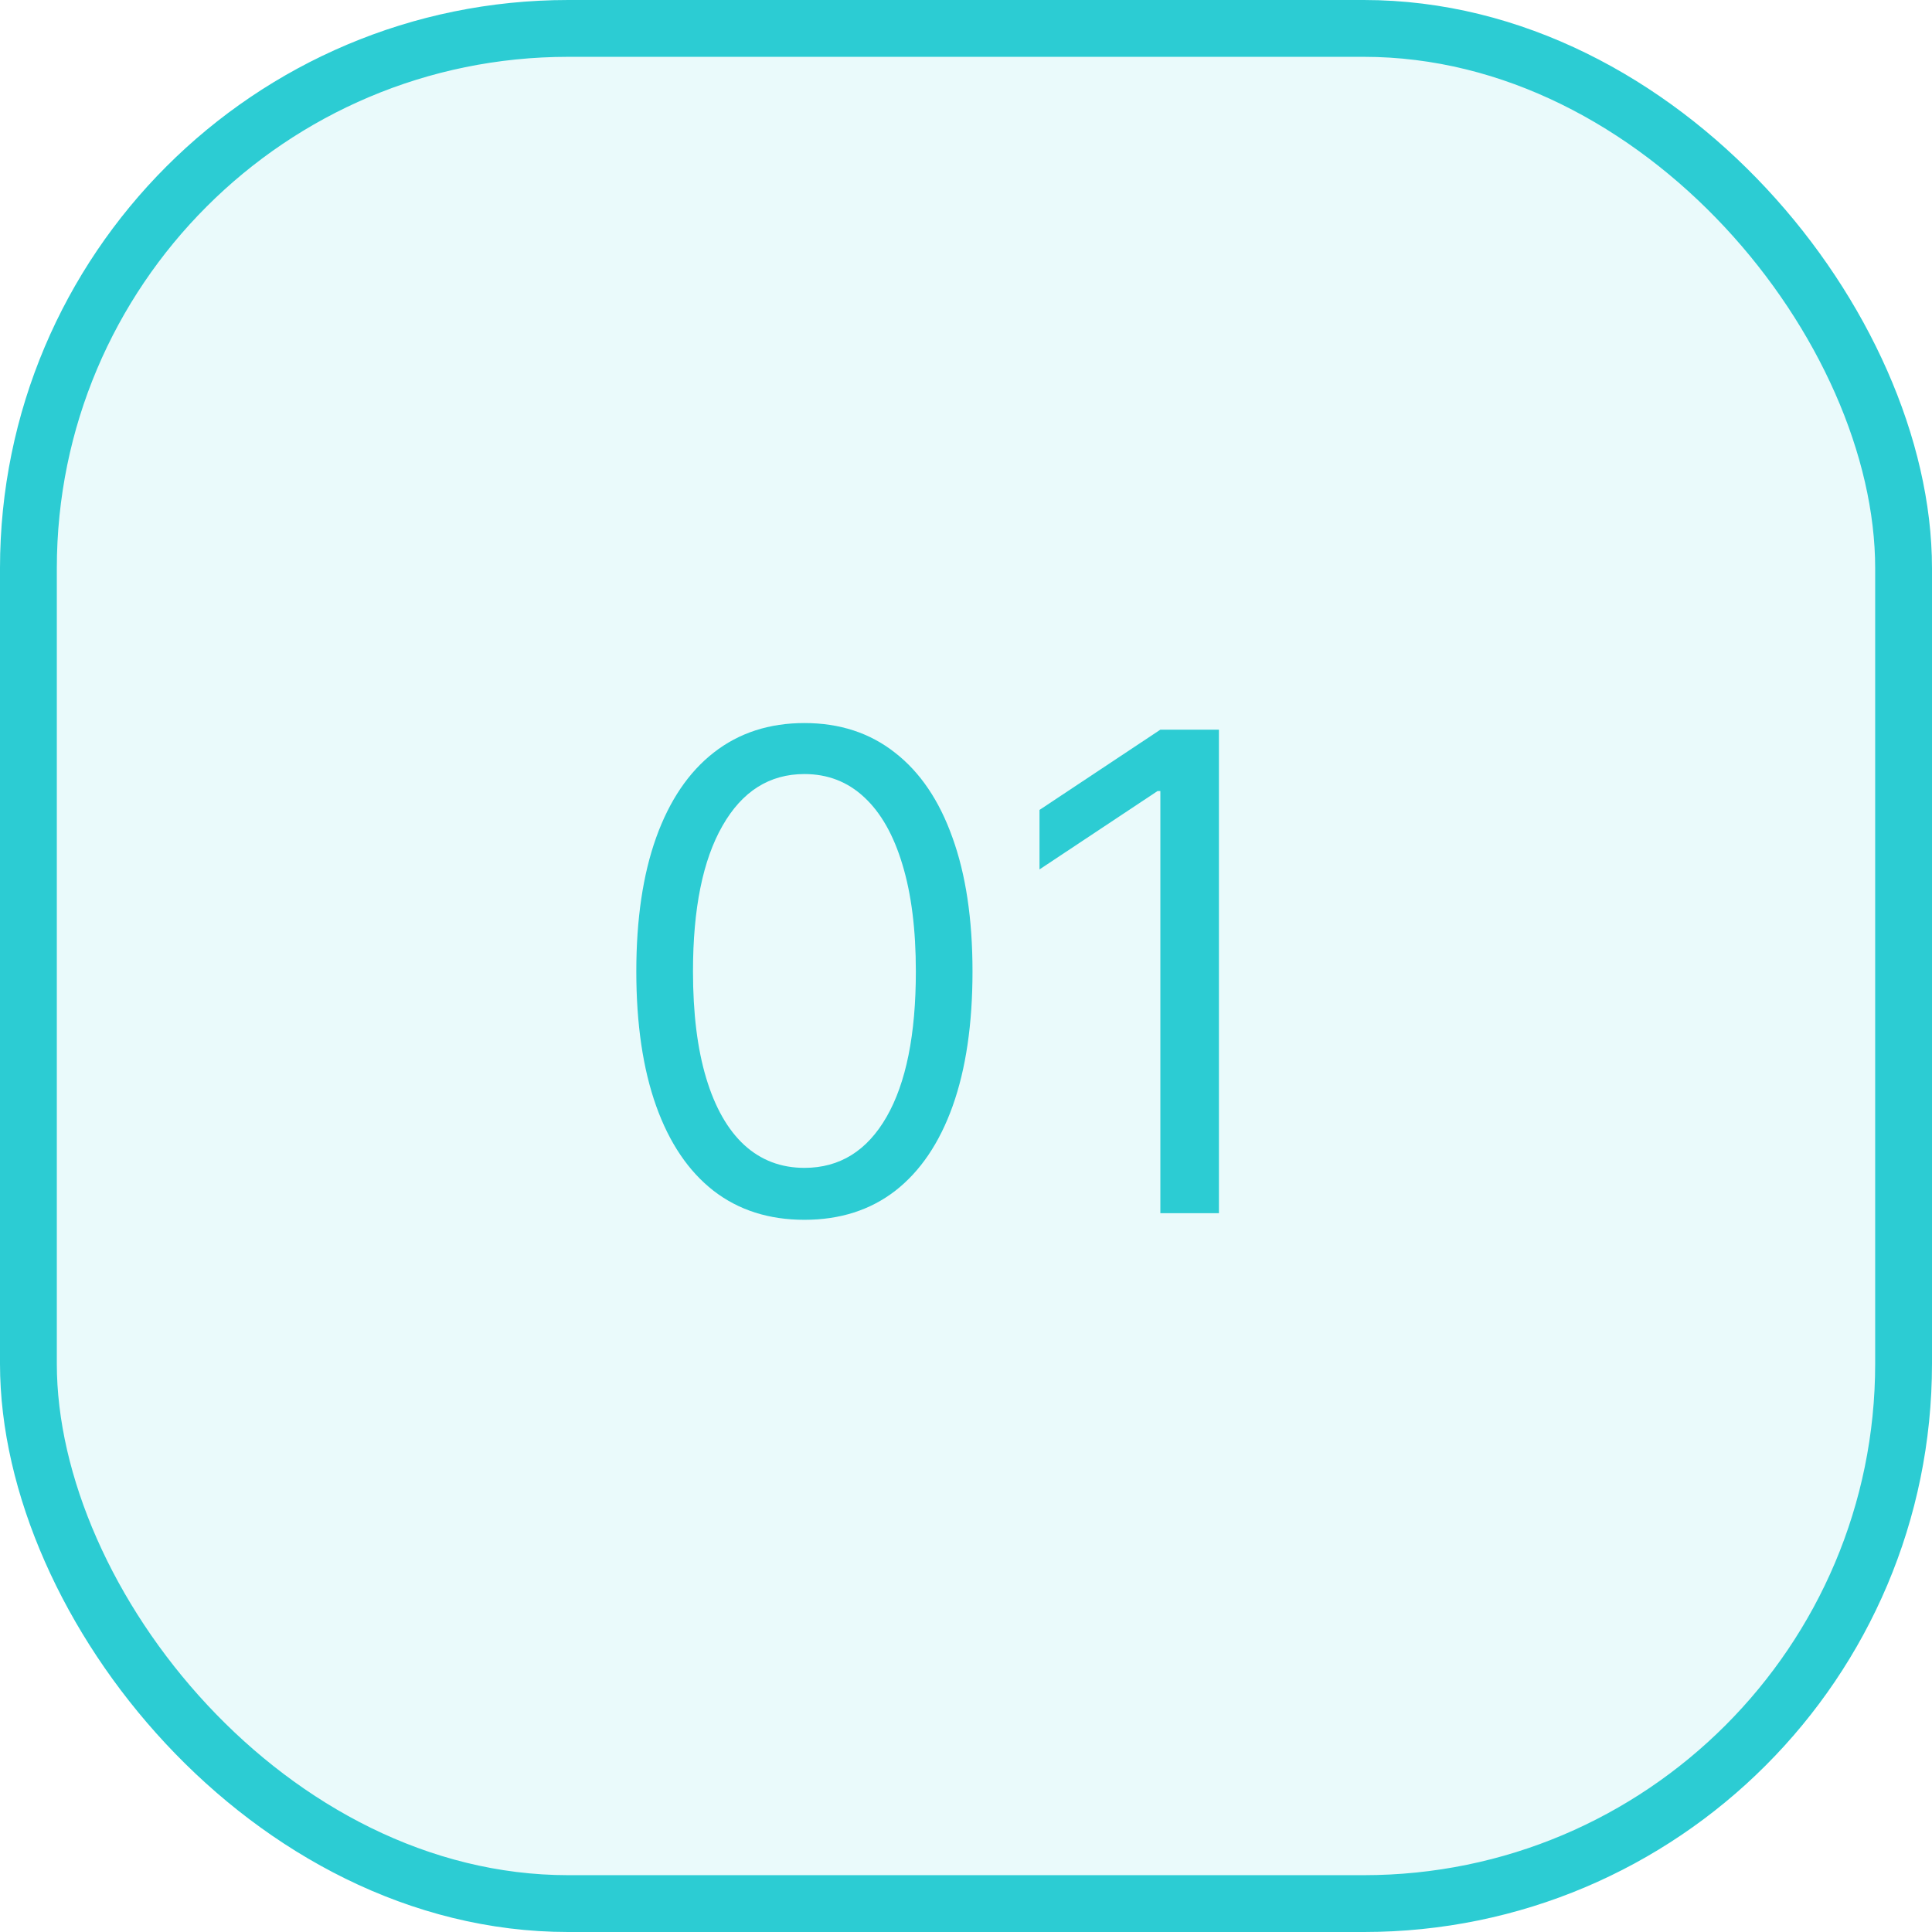
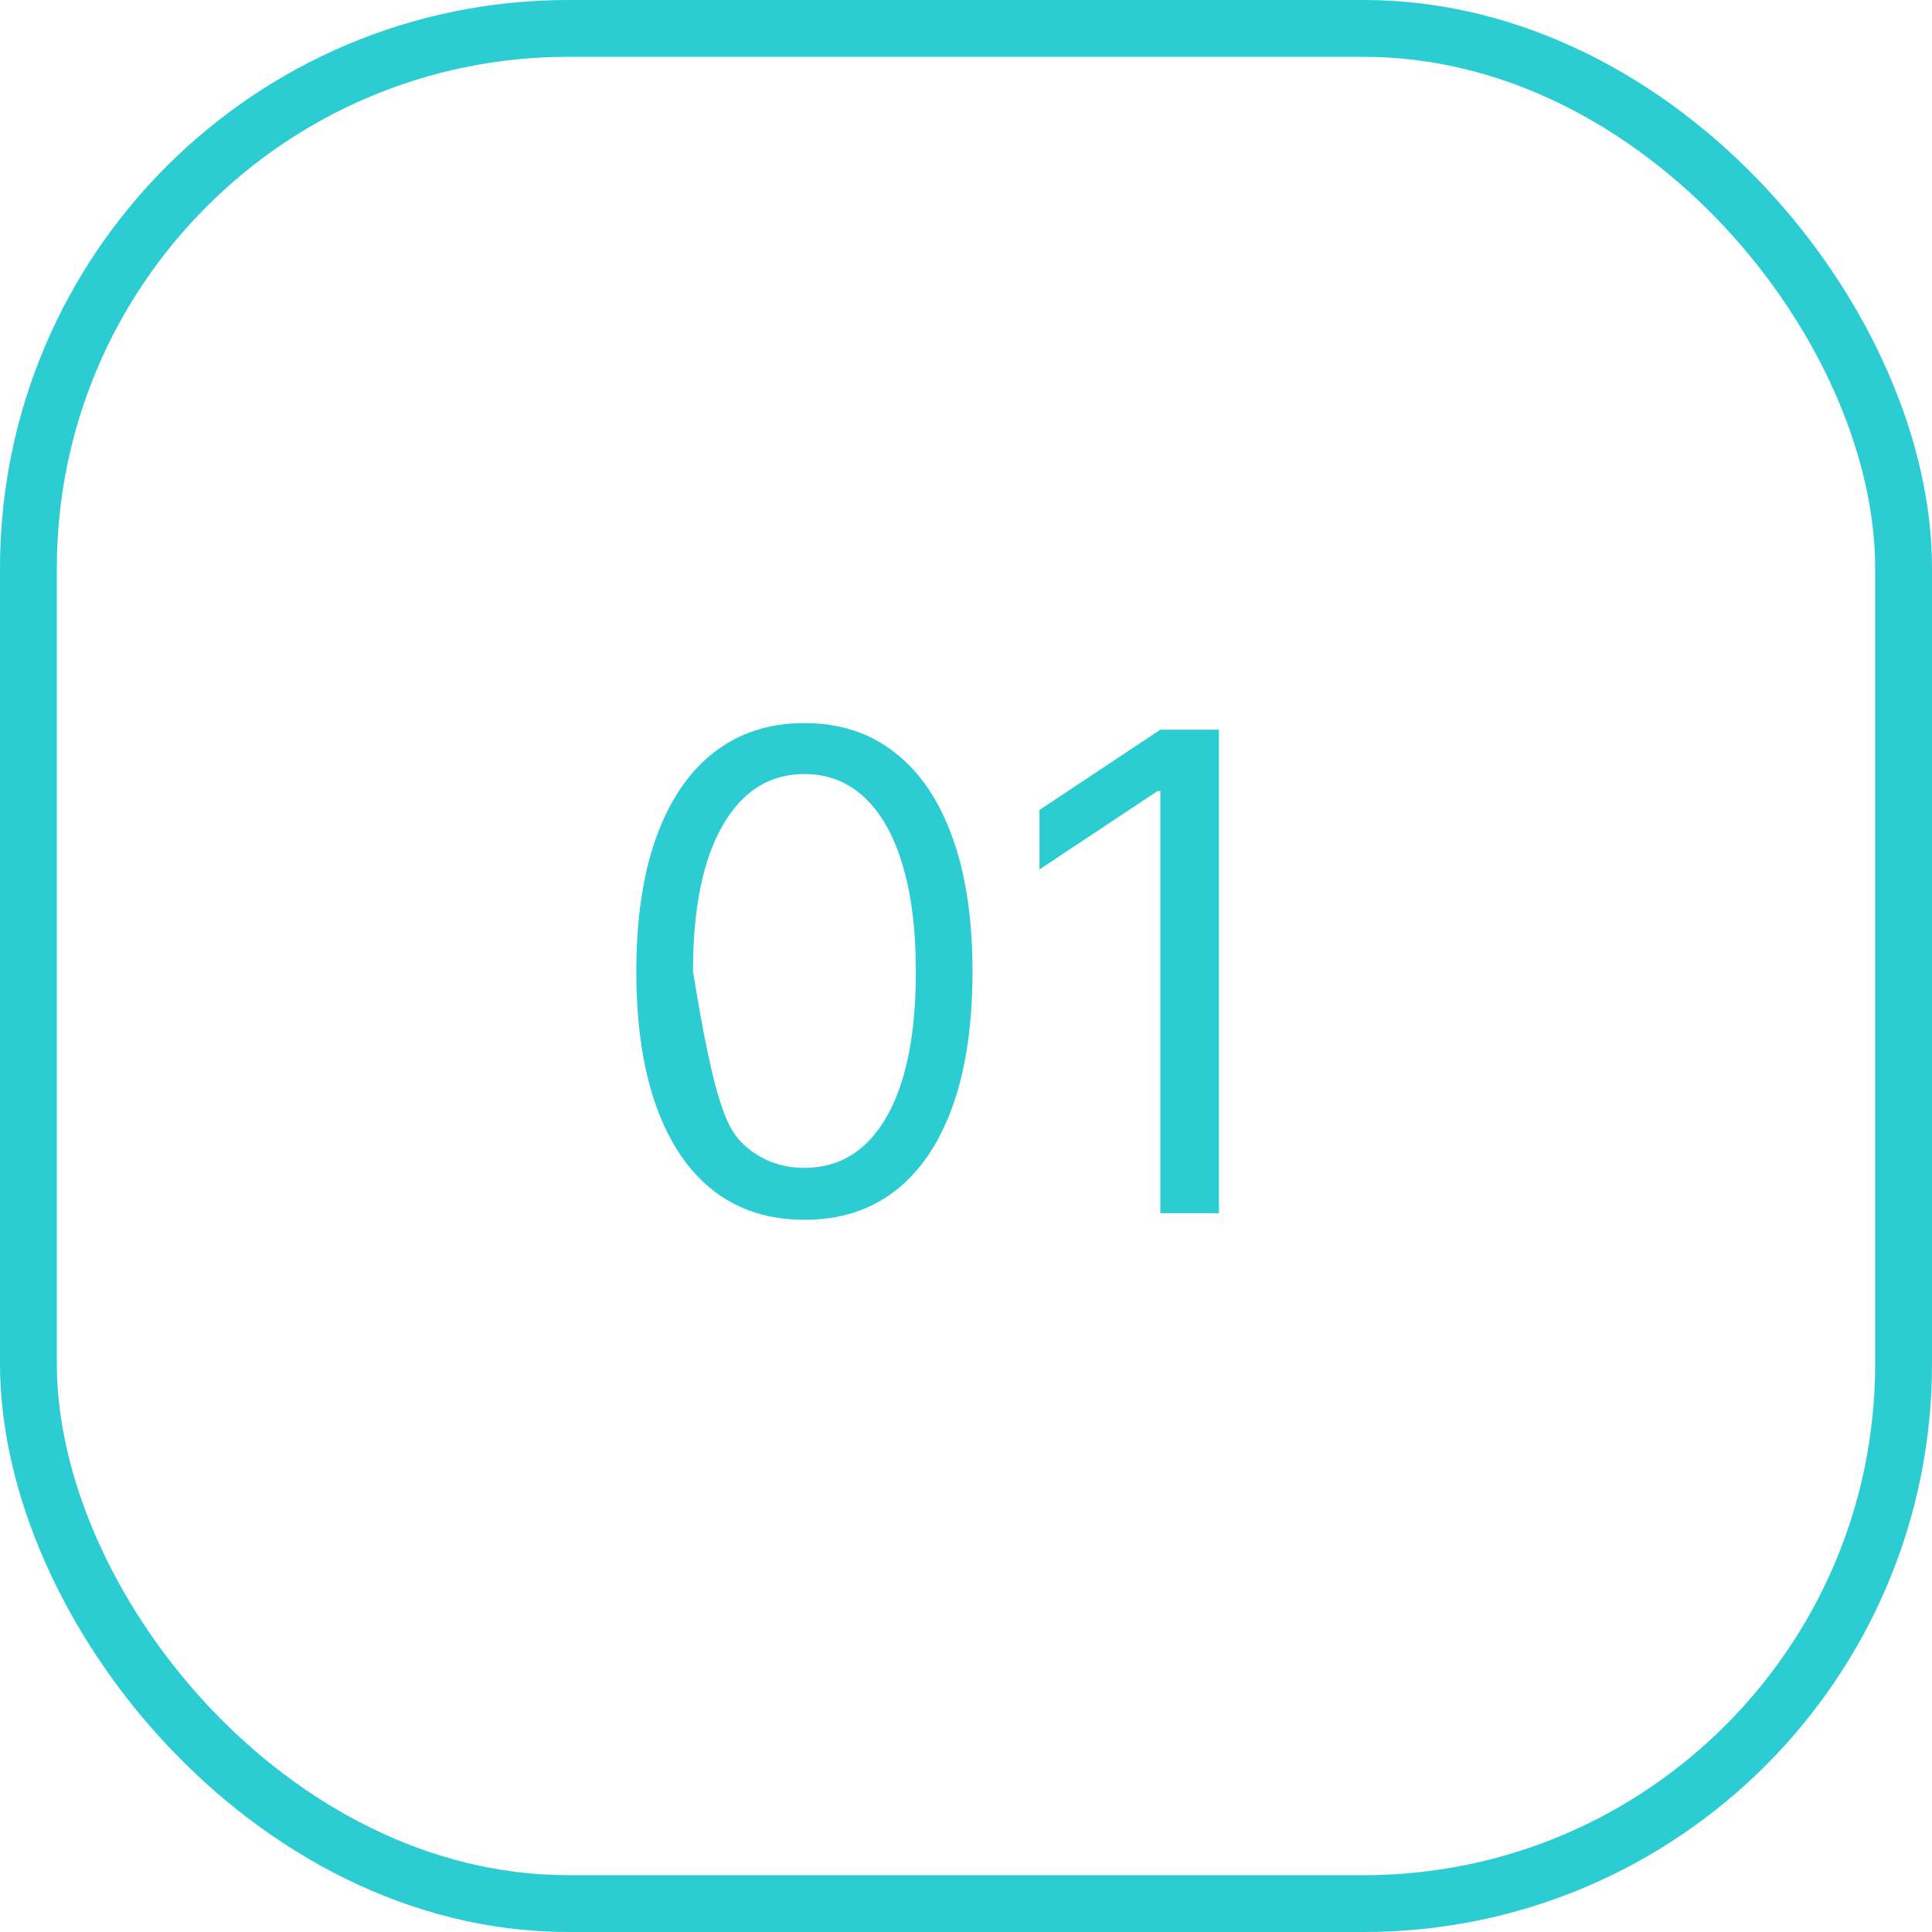
<svg xmlns="http://www.w3.org/2000/svg" width="68" height="68" viewBox="0 0 68 68" fill="none">
-   <rect x="1" y="1" width="66" height="66" rx="19" fill="#2CCCD3" fill-opacity="0.1" />
-   <path d="M28.313 42.933C27.061 42.933 25.995 42.592 25.114 41.911C24.233 41.224 23.56 40.229 23.095 38.928C22.629 37.62 22.396 36.041 22.396 34.191C22.396 32.352 22.629 30.781 23.095 29.479C23.565 28.172 24.241 27.175 25.122 26.488C26.008 25.796 27.072 25.449 28.313 25.449C29.554 25.449 30.615 25.796 31.496 26.488C32.382 27.175 33.058 28.172 33.523 29.479C33.994 30.781 34.229 32.352 34.229 34.191C34.229 36.041 33.997 37.62 33.531 38.928C33.066 40.229 32.393 41.224 31.512 41.911C30.631 42.592 29.565 42.933 28.313 42.933ZM28.313 41.105C29.554 41.105 30.518 40.506 31.205 39.31C31.892 38.113 32.235 36.407 32.235 34.191C32.235 32.717 32.077 31.463 31.762 30.427C31.451 29.391 31.003 28.601 30.415 28.058C29.834 27.516 29.133 27.244 28.313 27.244C27.083 27.244 26.122 27.851 25.43 29.064C24.737 30.272 24.391 31.981 24.391 34.191C24.391 35.665 24.546 36.916 24.856 37.947C25.166 38.977 25.612 39.761 26.194 40.299C26.781 40.836 27.488 41.105 28.313 41.105Z" fill="#2CCCD3" />
+   <path d="M28.313 42.933C27.061 42.933 25.995 42.592 25.114 41.911C24.233 41.224 23.56 40.229 23.095 38.928C22.629 37.62 22.396 36.041 22.396 34.191C22.396 32.352 22.629 30.781 23.095 29.479C23.565 28.172 24.241 27.175 25.122 26.488C26.008 25.796 27.072 25.449 28.313 25.449C29.554 25.449 30.615 25.796 31.496 26.488C32.382 27.175 33.058 28.172 33.523 29.479C33.994 30.781 34.229 32.352 34.229 34.191C34.229 36.041 33.997 37.62 33.531 38.928C33.066 40.229 32.393 41.224 31.512 41.911C30.631 42.592 29.565 42.933 28.313 42.933ZM28.313 41.105C29.554 41.105 30.518 40.506 31.205 39.31C31.892 38.113 32.235 36.407 32.235 34.191C32.235 32.717 32.077 31.463 31.762 30.427C31.451 29.391 31.003 28.601 30.415 28.058C29.834 27.516 29.133 27.244 28.313 27.244C27.083 27.244 26.122 27.851 25.43 29.064C24.737 30.272 24.391 31.981 24.391 34.191C25.166 38.977 25.612 39.761 26.194 40.299C26.781 40.836 27.488 41.105 28.313 41.105Z" fill="#2CCCD3" />
  <path d="M42.902 25.682V42.7H40.841V27.842H40.742L36.587 30.601V28.507L40.841 25.682H42.902Z" fill="#2CCCD3" />
  <rect x="1" y="1" width="66" height="66" rx="19" stroke="#2CCCD3" stroke-width="2" />
</svg>